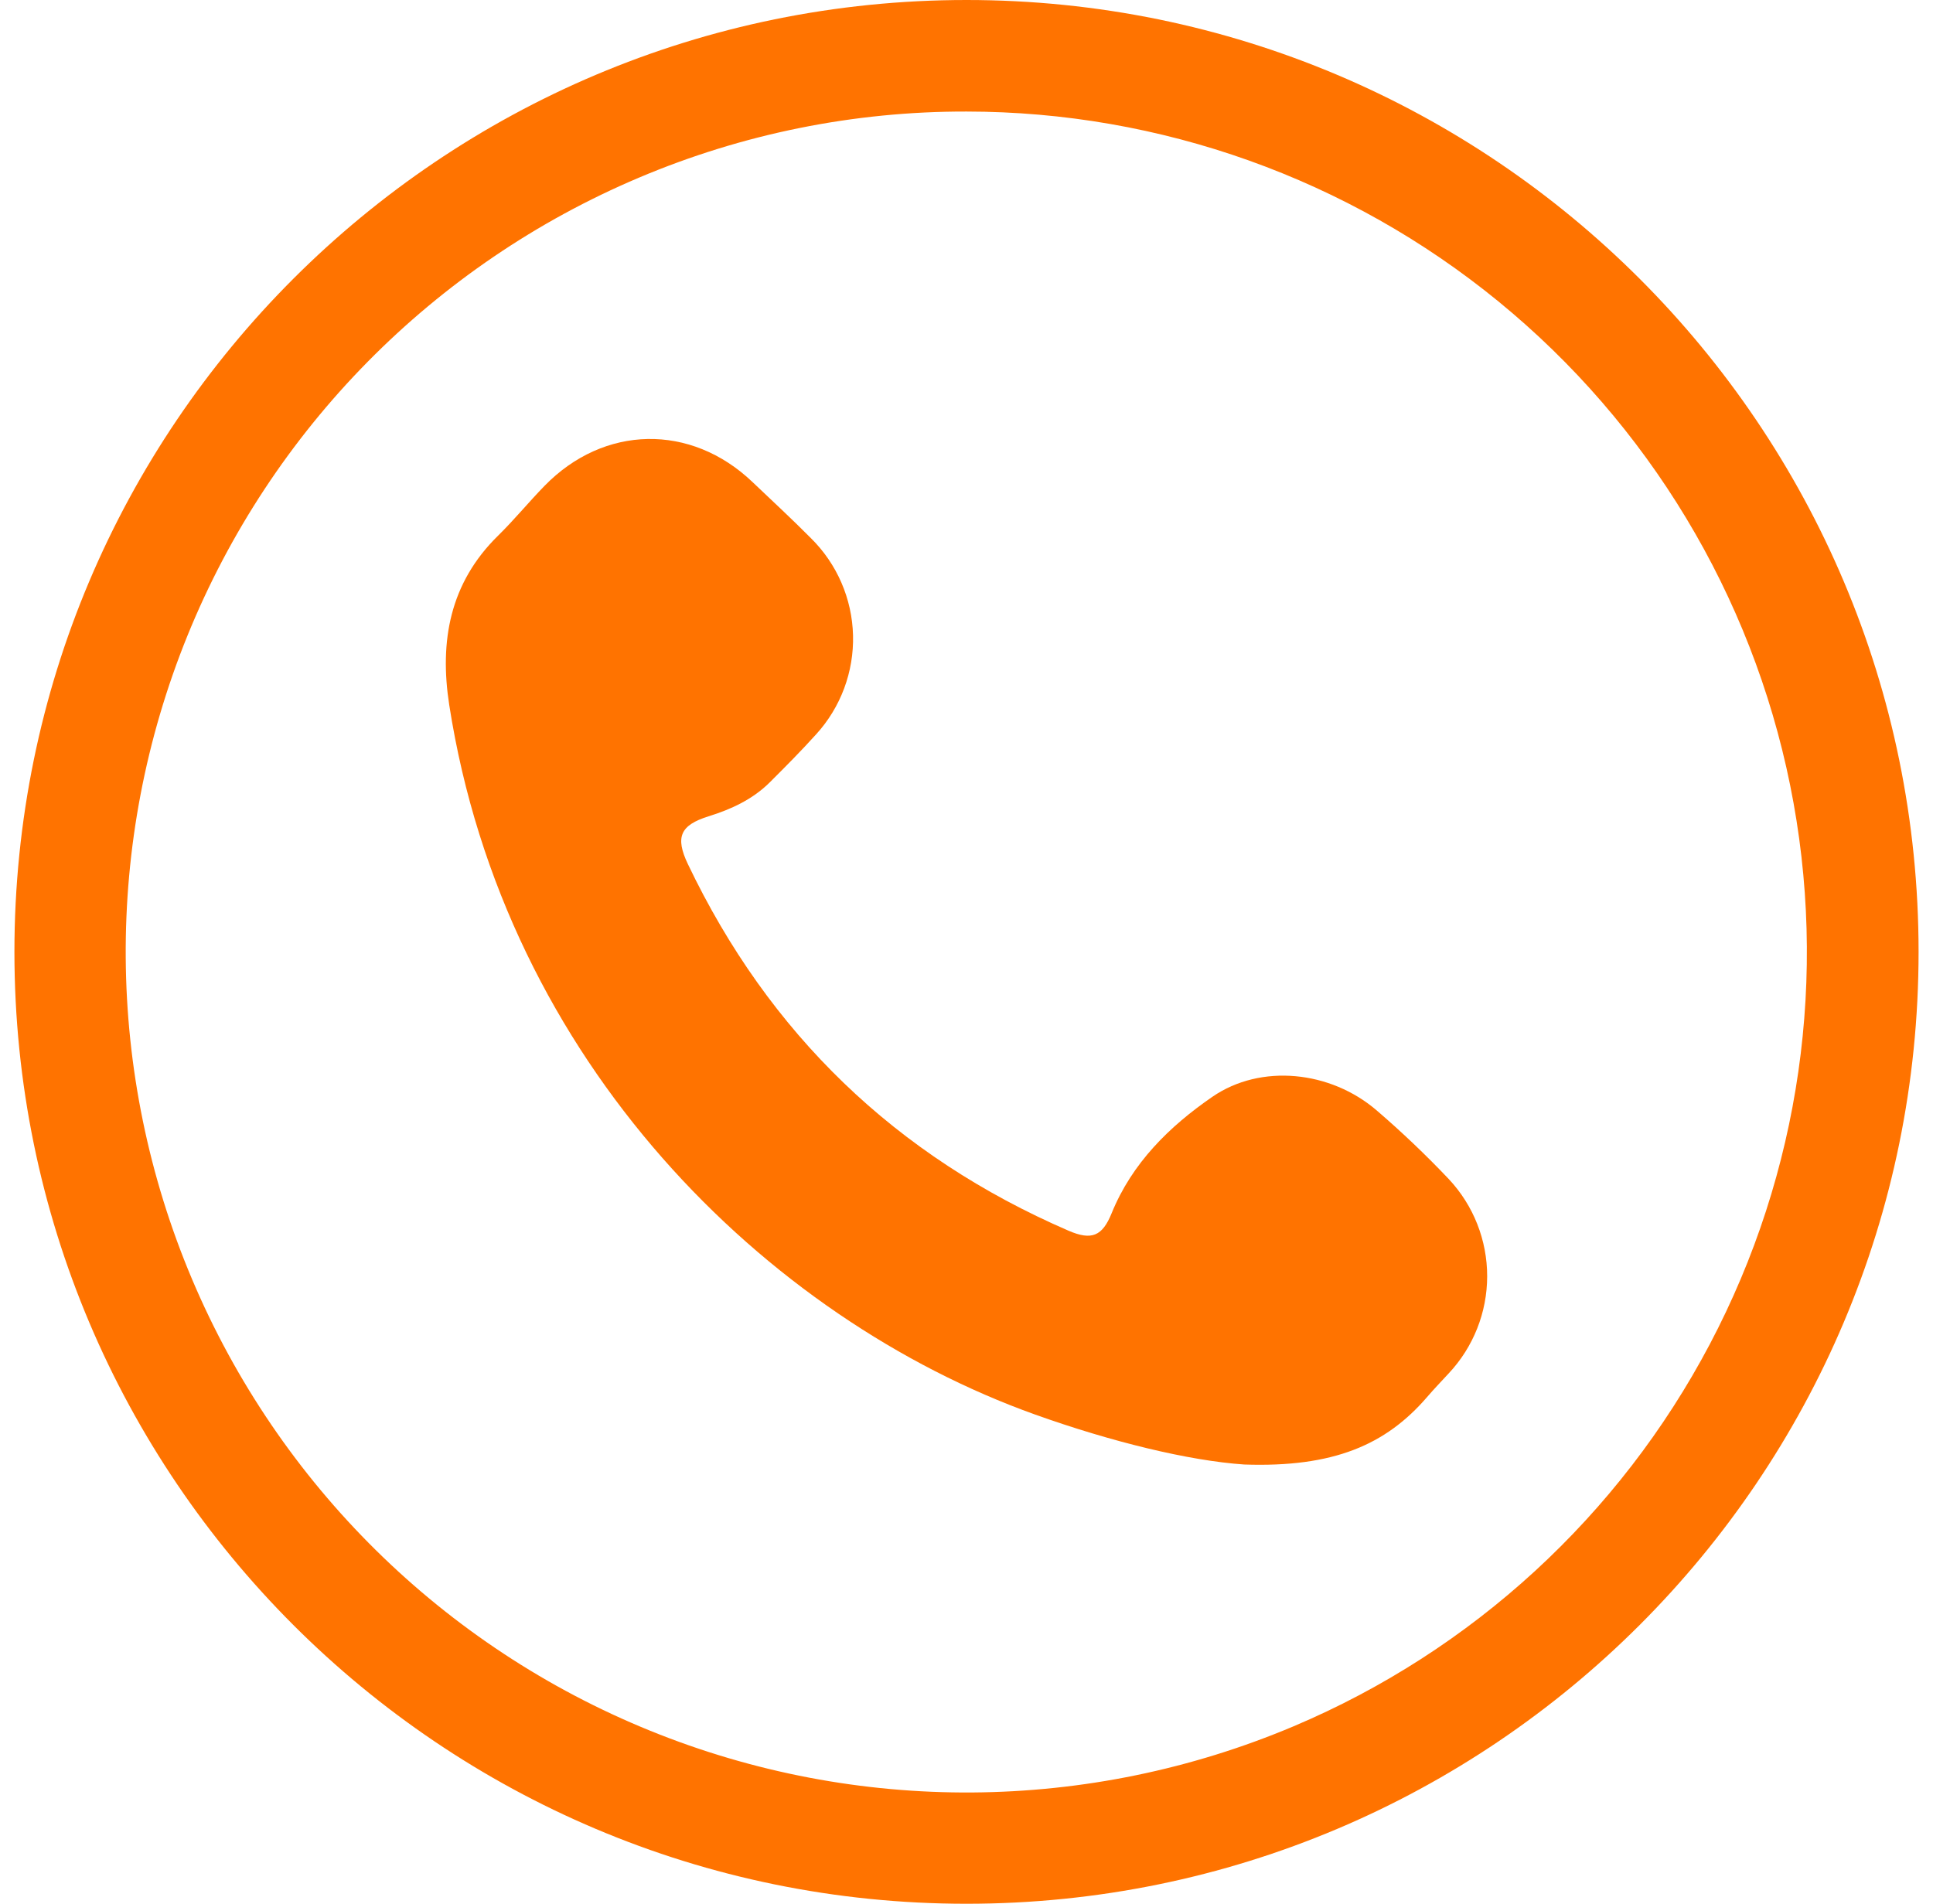
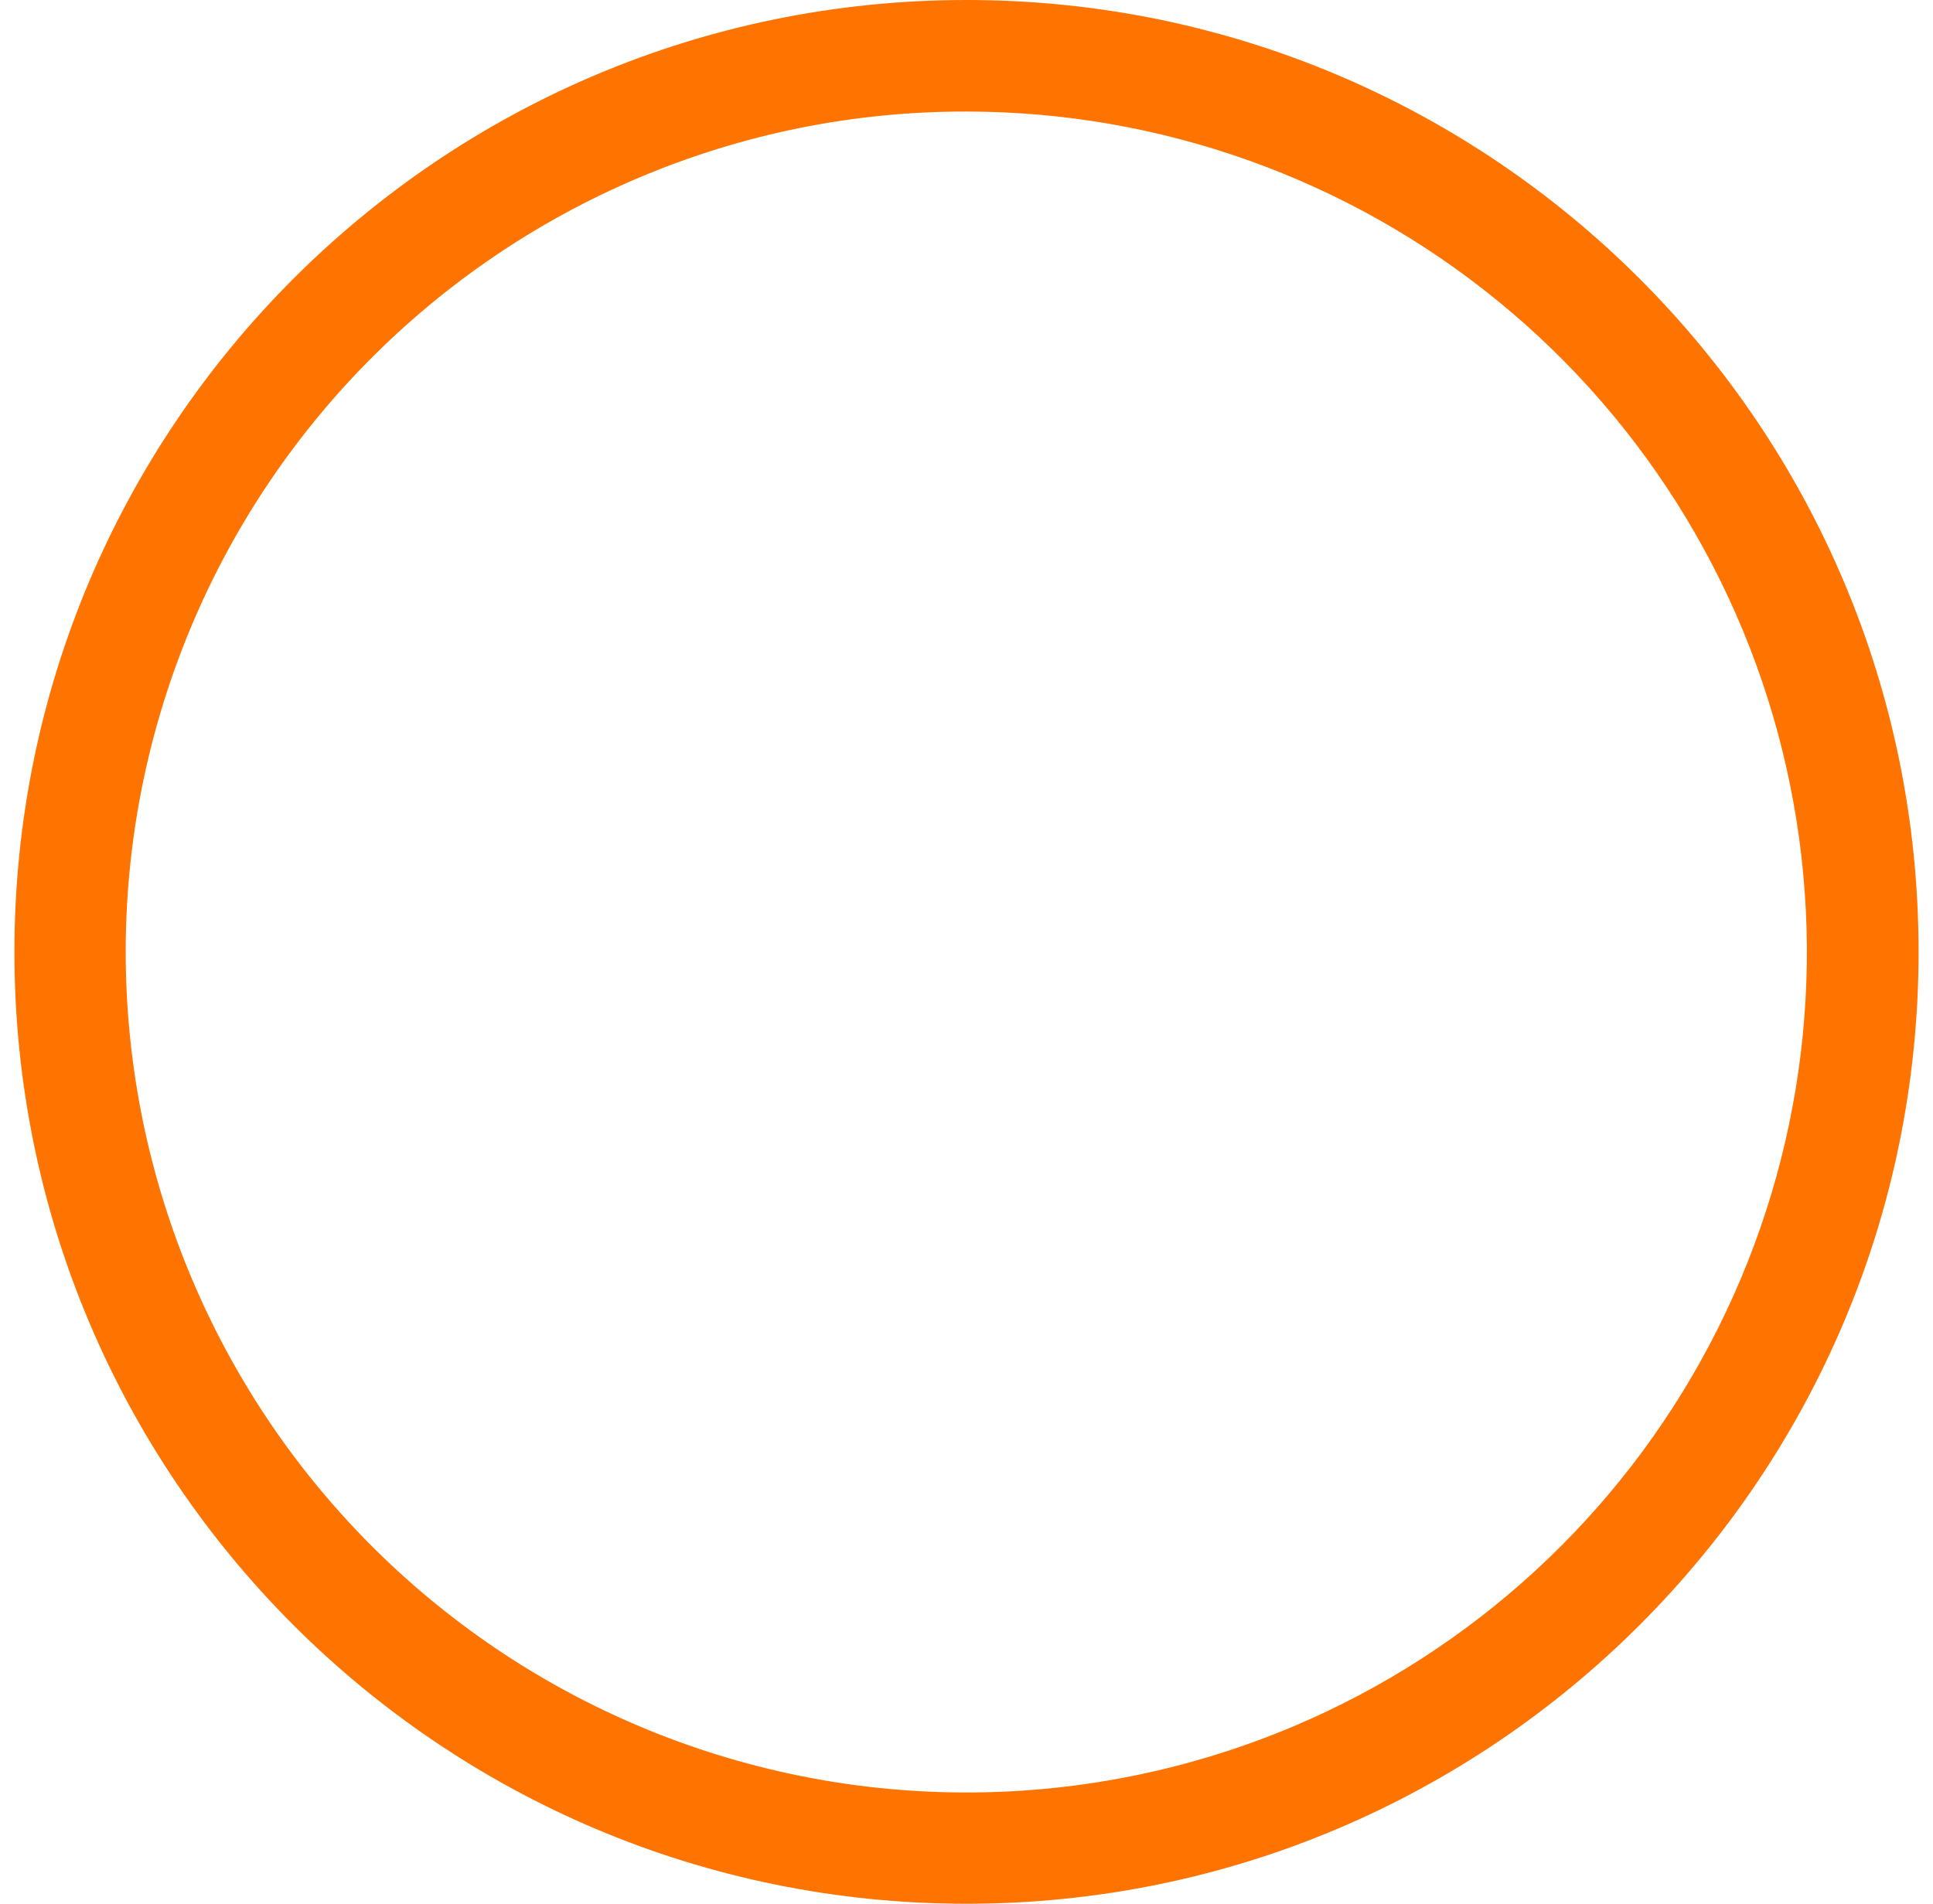
<svg xmlns="http://www.w3.org/2000/svg" width="67" height="66" viewBox="0 0 67 66" fill="none">
  <path d="M33.5 3.867C40.222 3.87 46.736 6.196 51.939 10.452C57.142 14.708 60.713 20.632 62.048 27.22C63.383 33.808 62.4 40.655 59.264 46.601C56.129 52.546 51.034 57.225 44.844 59.845C37.724 62.853 29.701 62.91 22.539 60.003C15.377 57.096 9.664 51.463 6.655 44.344C3.647 37.224 3.59 29.201 6.497 22.039C9.404 14.877 15.037 9.164 22.156 6.155C25.745 4.637 29.603 3.858 33.5 3.867ZM33.5 0C15.275 0 0.5 14.775 0.5 33C0.5 51.225 15.275 66 33.5 66C51.725 66 66.5 51.225 66.5 33C66.5 14.775 51.725 0 33.5 0Z" fill="#FF7300" />
-   <path d="M43.128 50.772C41.212 50.643 38.51 49.982 35.872 49.038C26.573 45.71 17.499 36.843 15.571 24.439C15.228 22.231 15.589 20.214 17.262 18.572C17.823 18.022 18.322 17.411 18.869 16.849C20.932 14.726 23.946 14.672 26.082 16.711C26.759 17.356 27.447 17.991 28.107 18.657C29.011 19.548 29.534 20.755 29.567 22.023C29.6 23.292 29.14 24.525 28.284 25.462C27.768 26.034 27.227 26.578 26.683 27.121C26.088 27.713 25.35 28.054 24.557 28.301C23.578 28.608 23.397 29.018 23.841 29.953C26.652 35.839 31.05 40.077 37.038 42.667C37.838 43.012 38.208 42.856 38.53 42.062C39.237 40.321 40.532 39.051 42.021 38.025C43.706 36.865 46.119 37.122 47.715 38.494C48.59 39.246 49.426 40.042 50.219 40.879C51.074 41.792 51.548 42.997 51.547 44.248C51.546 45.498 51.069 46.702 50.213 47.614C49.964 47.885 49.708 48.149 49.469 48.428C48.033 50.097 46.212 50.878 43.128 50.772Z" fill="#FF7300" />
</svg>